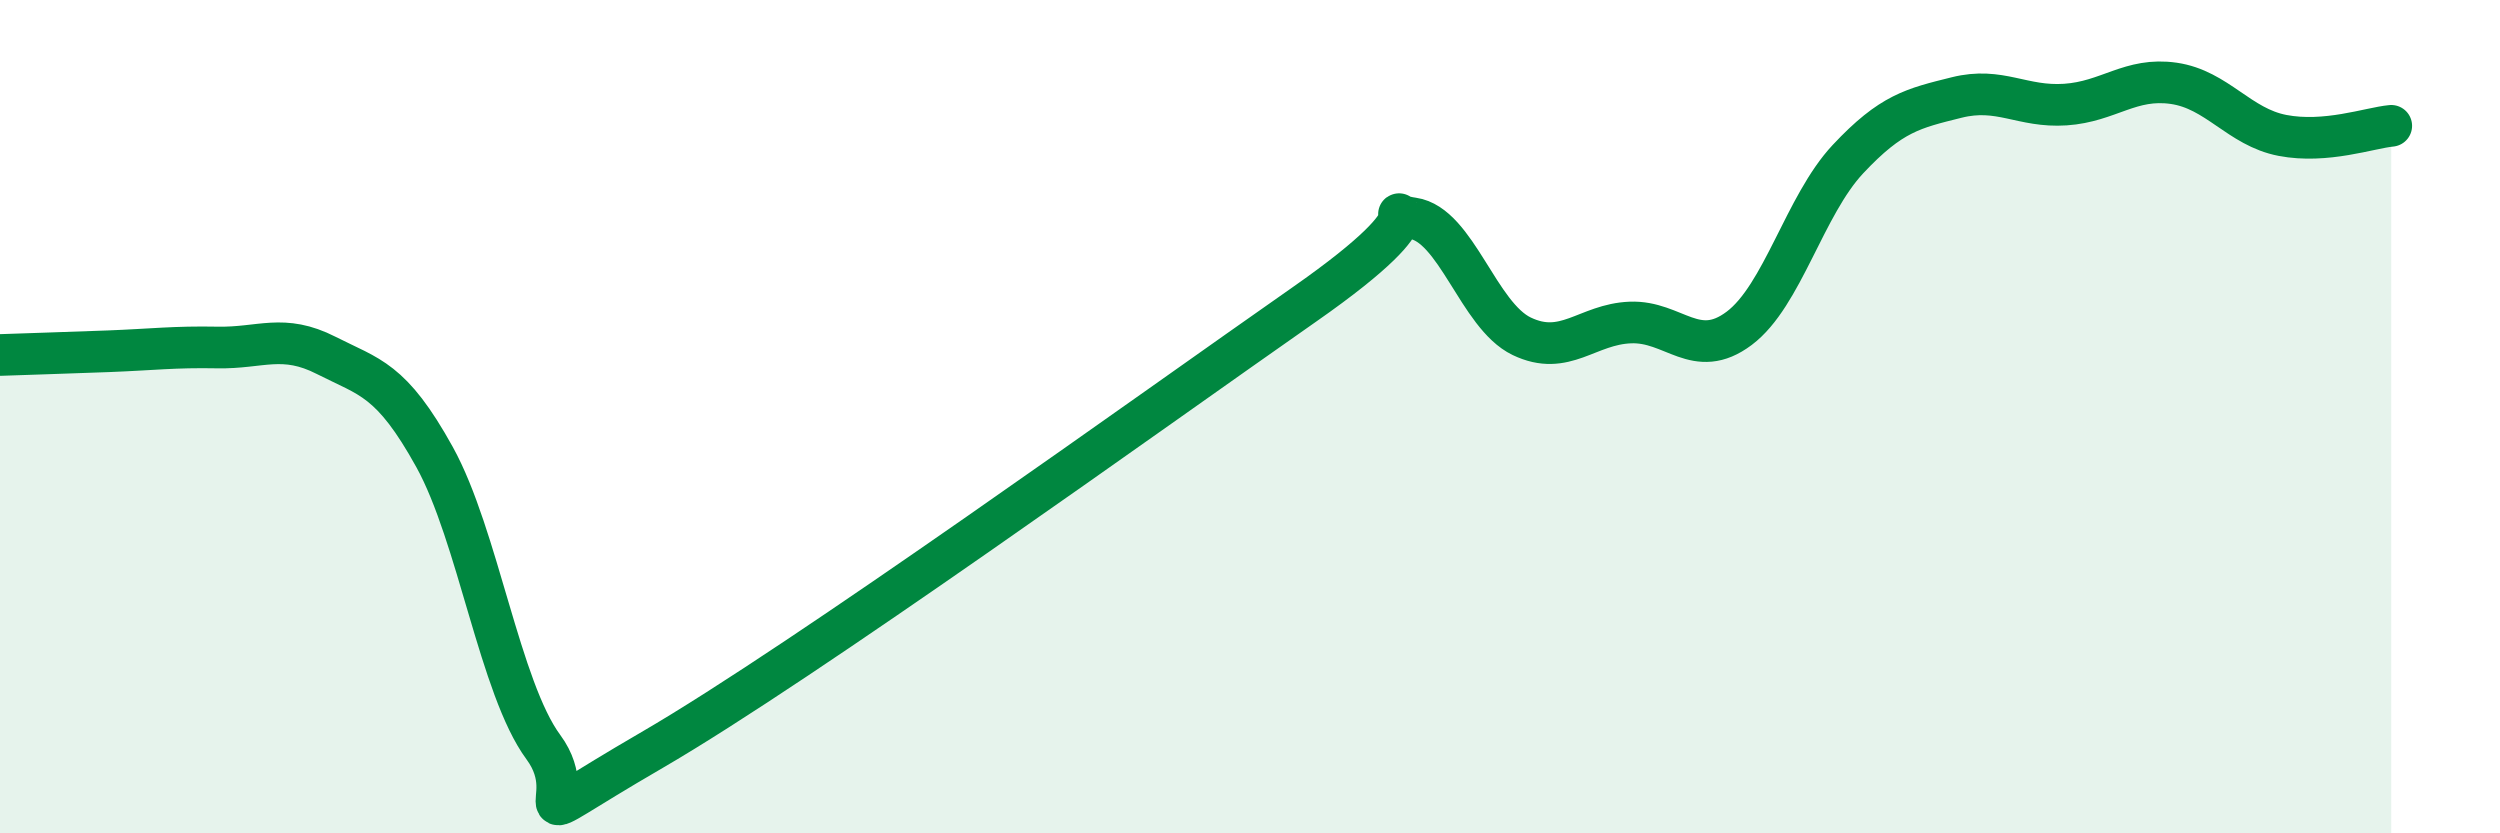
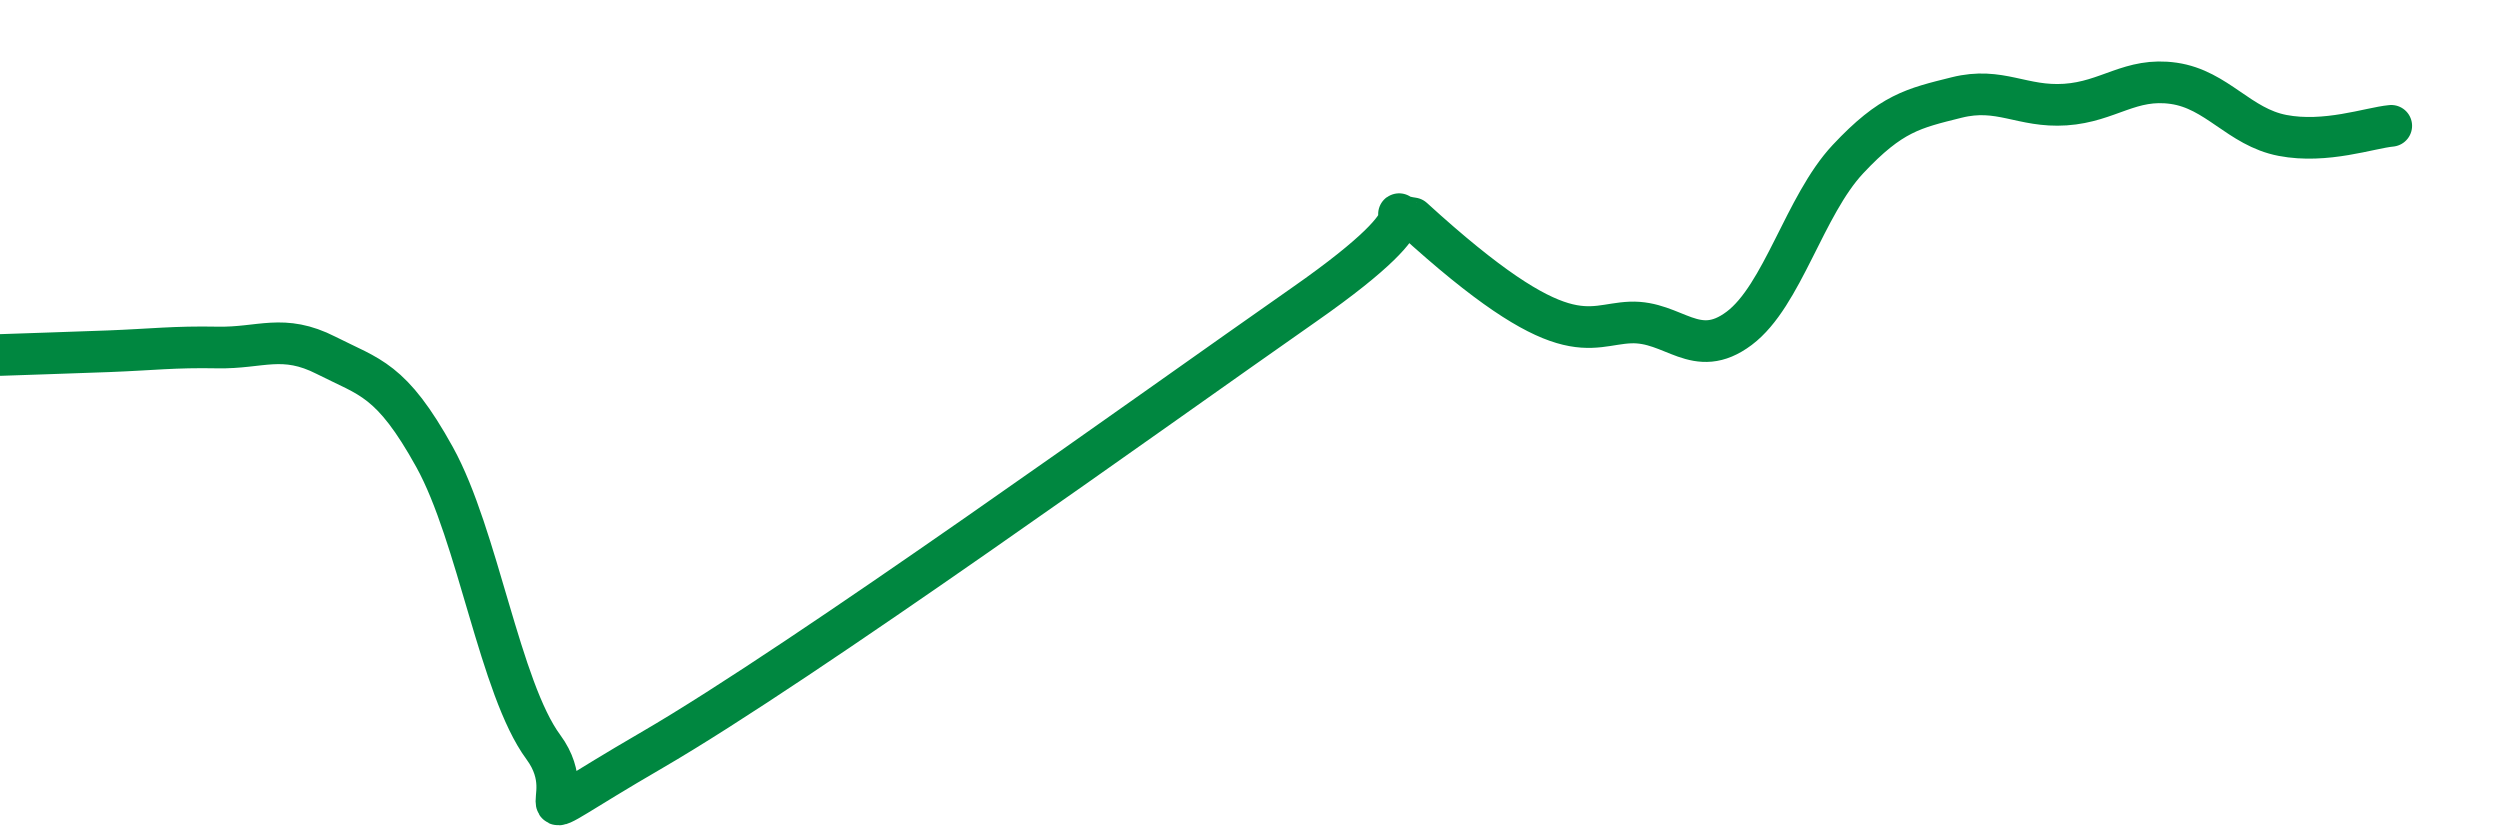
<svg xmlns="http://www.w3.org/2000/svg" width="60" height="20" viewBox="0 0 60 20">
-   <path d="M 0,8.52 C 0.52,8.5 1.57,8.47 2.61,8.43 C 3.65,8.39 4.18,8.32 5.22,8.34 C 6.26,8.36 6.79,8 7.83,8.53 C 8.87,9.06 9.39,9.09 10.43,10.97 C 11.47,12.85 12,16.52 13.04,17.93 C 14.08,19.34 12,20.12 15.65,18 C 19.3,15.88 27.65,9.86 31.3,7.31 C 34.95,4.76 32.87,5.09 33.91,5.24 C 34.95,5.39 35.48,7.57 36.52,8.07 C 37.56,8.57 38.09,7.78 39.13,7.74 C 40.17,7.7 40.7,8.66 41.74,7.88 C 42.78,7.1 43.31,4.93 44.35,3.82 C 45.39,2.71 45.92,2.6 46.96,2.34 C 48,2.08 48.53,2.58 49.57,2.51 C 50.61,2.44 51.13,1.85 52.17,2 C 53.21,2.15 53.74,3.05 54.78,3.25 C 55.82,3.45 56.87,3.07 57.39,3.02L57.39 20L0 20Z" fill="#008740" opacity="0.1" stroke-linecap="round" stroke-linejoin="round" />
-   <path d="M 0,8.52 C 0.52,8.5 1.57,8.47 2.61,8.43 C 3.65,8.39 4.18,8.32 5.22,8.34 C 6.26,8.36 6.79,8 7.83,8.53 C 8.87,9.06 9.39,9.09 10.43,10.97 C 11.47,12.85 12,16.52 13.04,17.93 C 14.08,19.34 12,20.12 15.65,18 C 19.3,15.88 27.65,9.86 31.3,7.31 C 34.95,4.76 32.87,5.09 33.91,5.24 C 34.95,5.39 35.48,7.57 36.52,8.07 C 37.56,8.57 38.09,7.78 39.13,7.74 C 40.17,7.7 40.7,8.66 41.74,7.88 C 42.78,7.1 43.31,4.93 44.35,3.82 C 45.39,2.71 45.92,2.6 46.96,2.34 C 48,2.08 48.53,2.58 49.57,2.51 C 50.61,2.44 51.13,1.85 52.17,2 C 53.21,2.15 53.74,3.05 54.78,3.25 C 55.82,3.45 56.87,3.07 57.39,3.02" stroke="#008740" stroke-width="1" fill="none" stroke-linecap="round" stroke-linejoin="round" />
+   <path d="M 0,8.52 C 0.52,8.5 1.57,8.47 2.61,8.43 C 3.65,8.39 4.18,8.32 5.22,8.34 C 6.26,8.36 6.79,8 7.83,8.53 C 8.87,9.06 9.39,9.09 10.43,10.97 C 11.47,12.85 12,16.52 13.04,17.93 C 14.08,19.34 12,20.12 15.65,18 C 19.3,15.88 27.65,9.86 31.3,7.31 C 34.95,4.76 32.87,5.09 33.91,5.24 C 37.56,8.57 38.09,7.78 39.13,7.74 C 40.17,7.7 40.7,8.66 41.74,7.88 C 42.78,7.1 43.31,4.93 44.35,3.82 C 45.39,2.71 45.92,2.6 46.96,2.34 C 48,2.08 48.53,2.58 49.57,2.51 C 50.61,2.44 51.13,1.85 52.17,2 C 53.21,2.15 53.74,3.05 54.78,3.25 C 55.82,3.45 56.87,3.07 57.39,3.02" stroke="#008740" stroke-width="1" fill="none" stroke-linecap="round" stroke-linejoin="round" />
</svg>